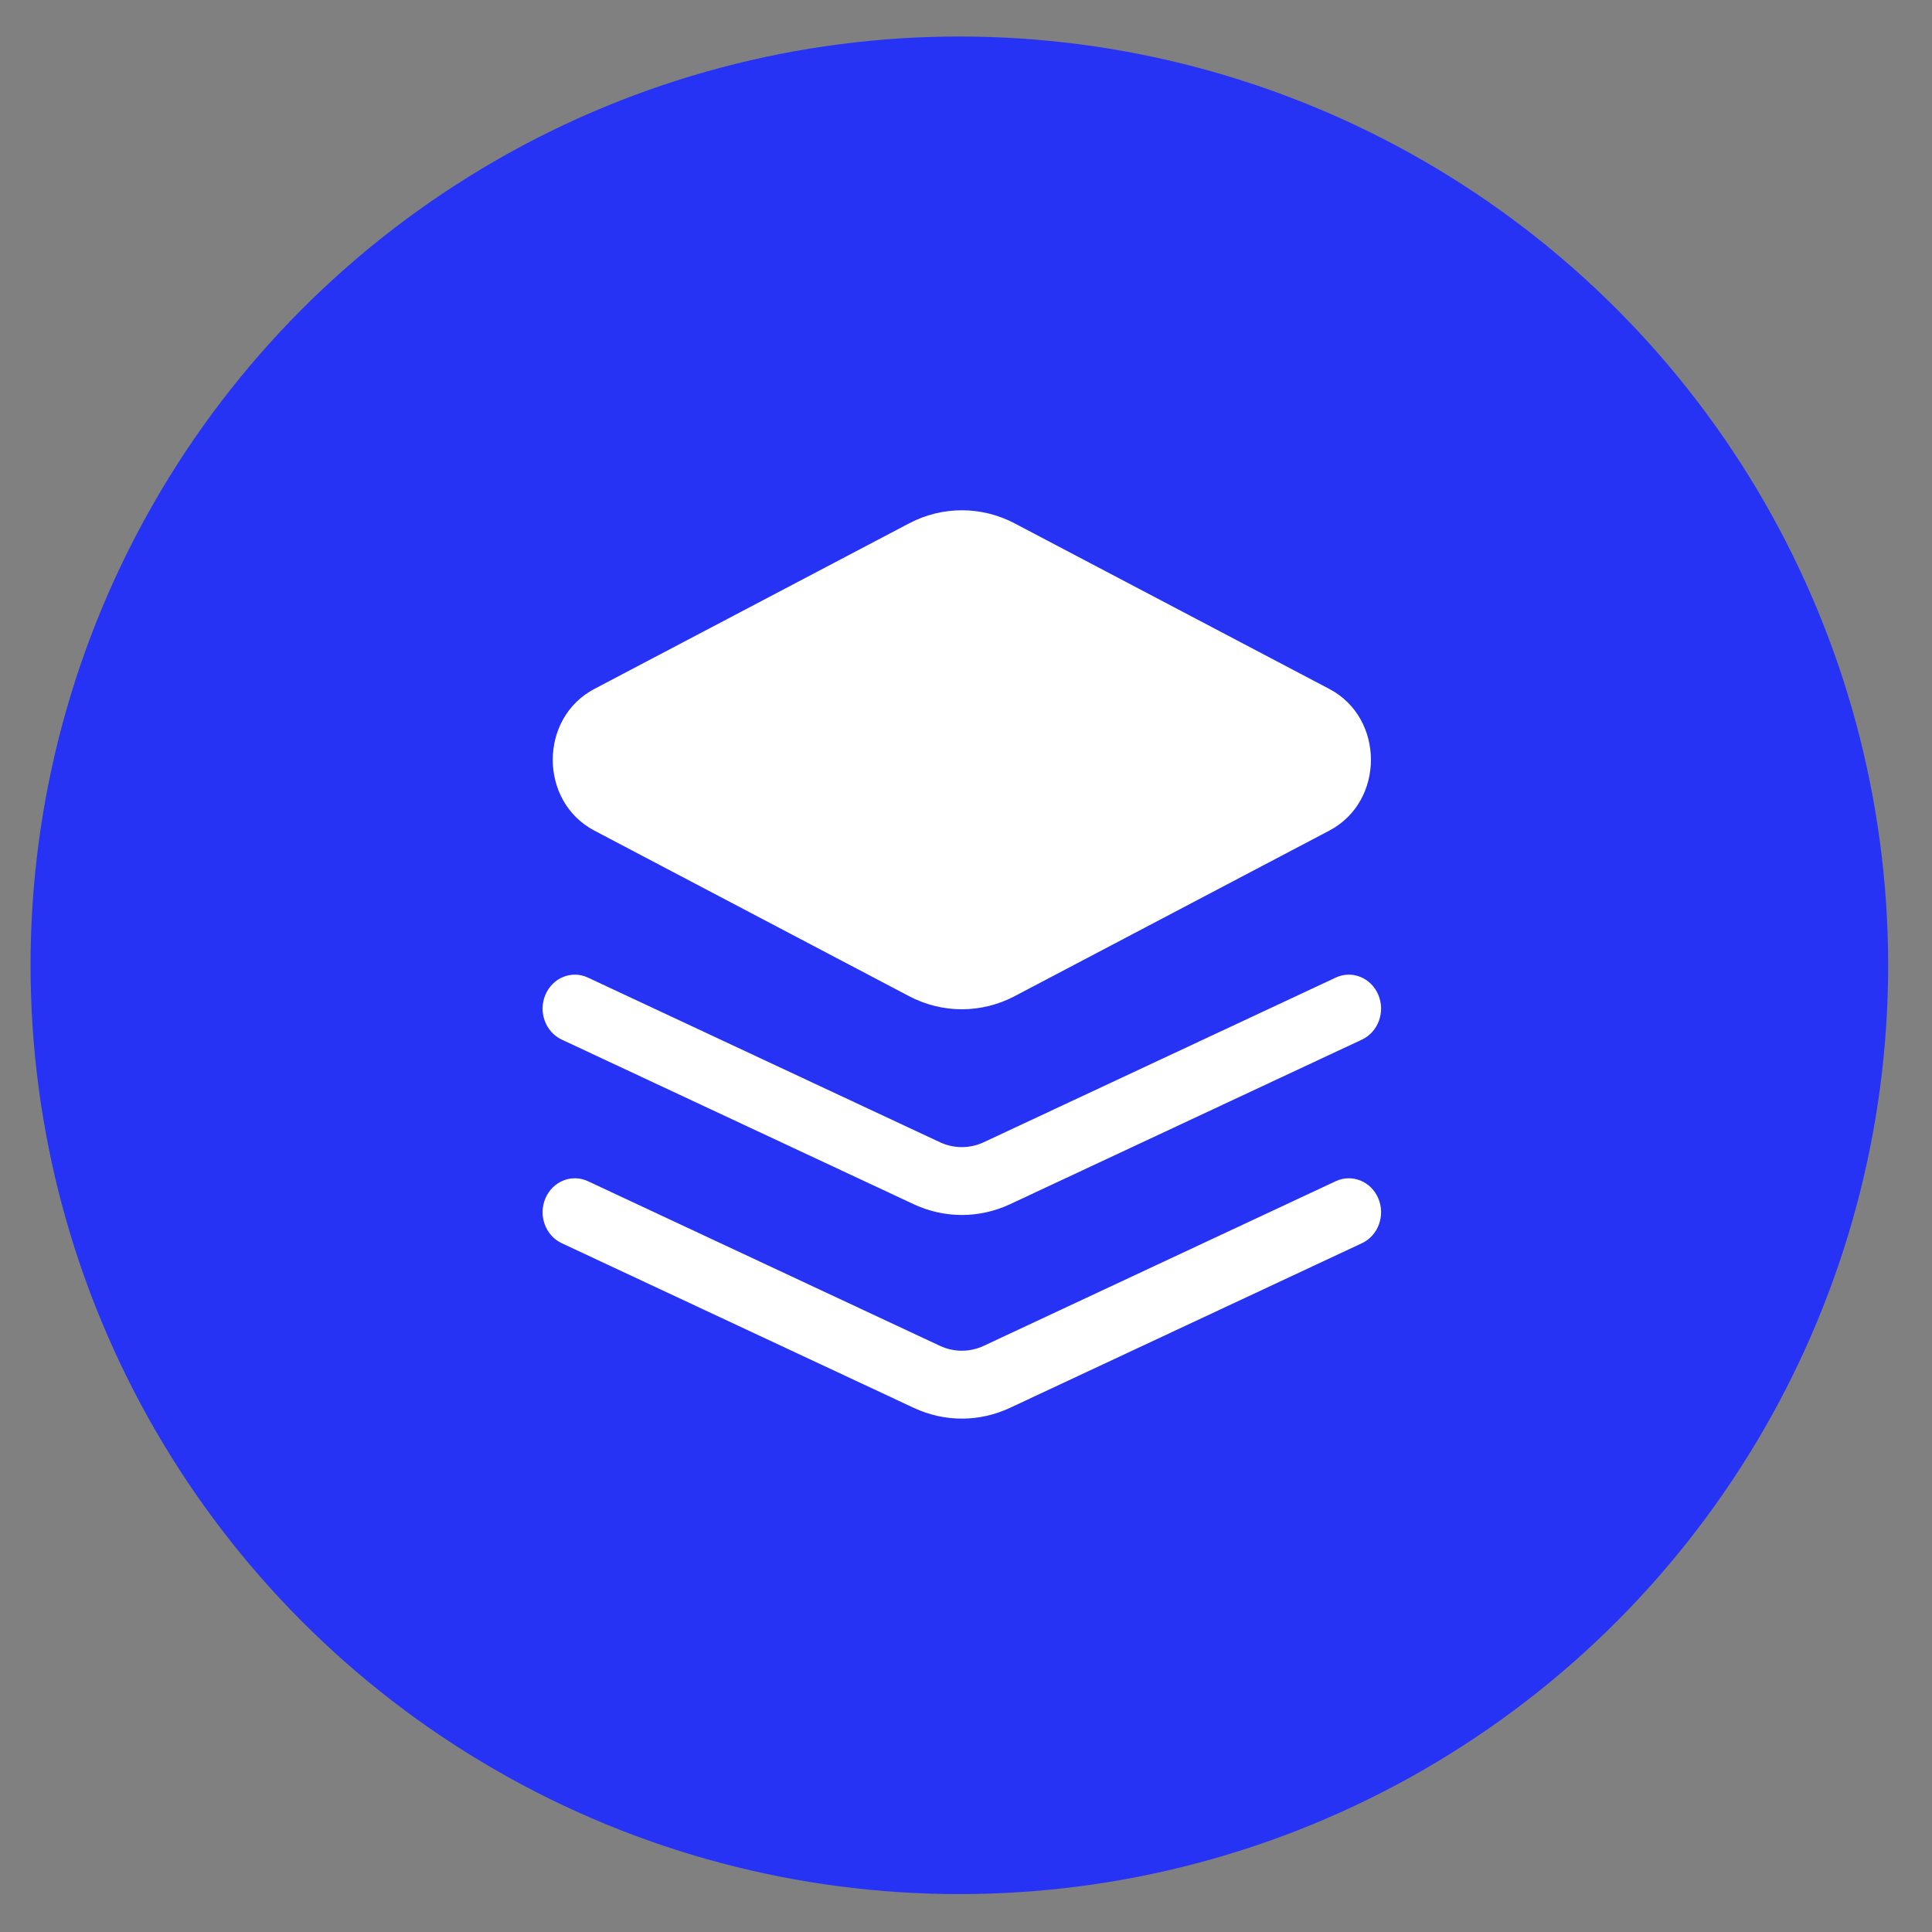
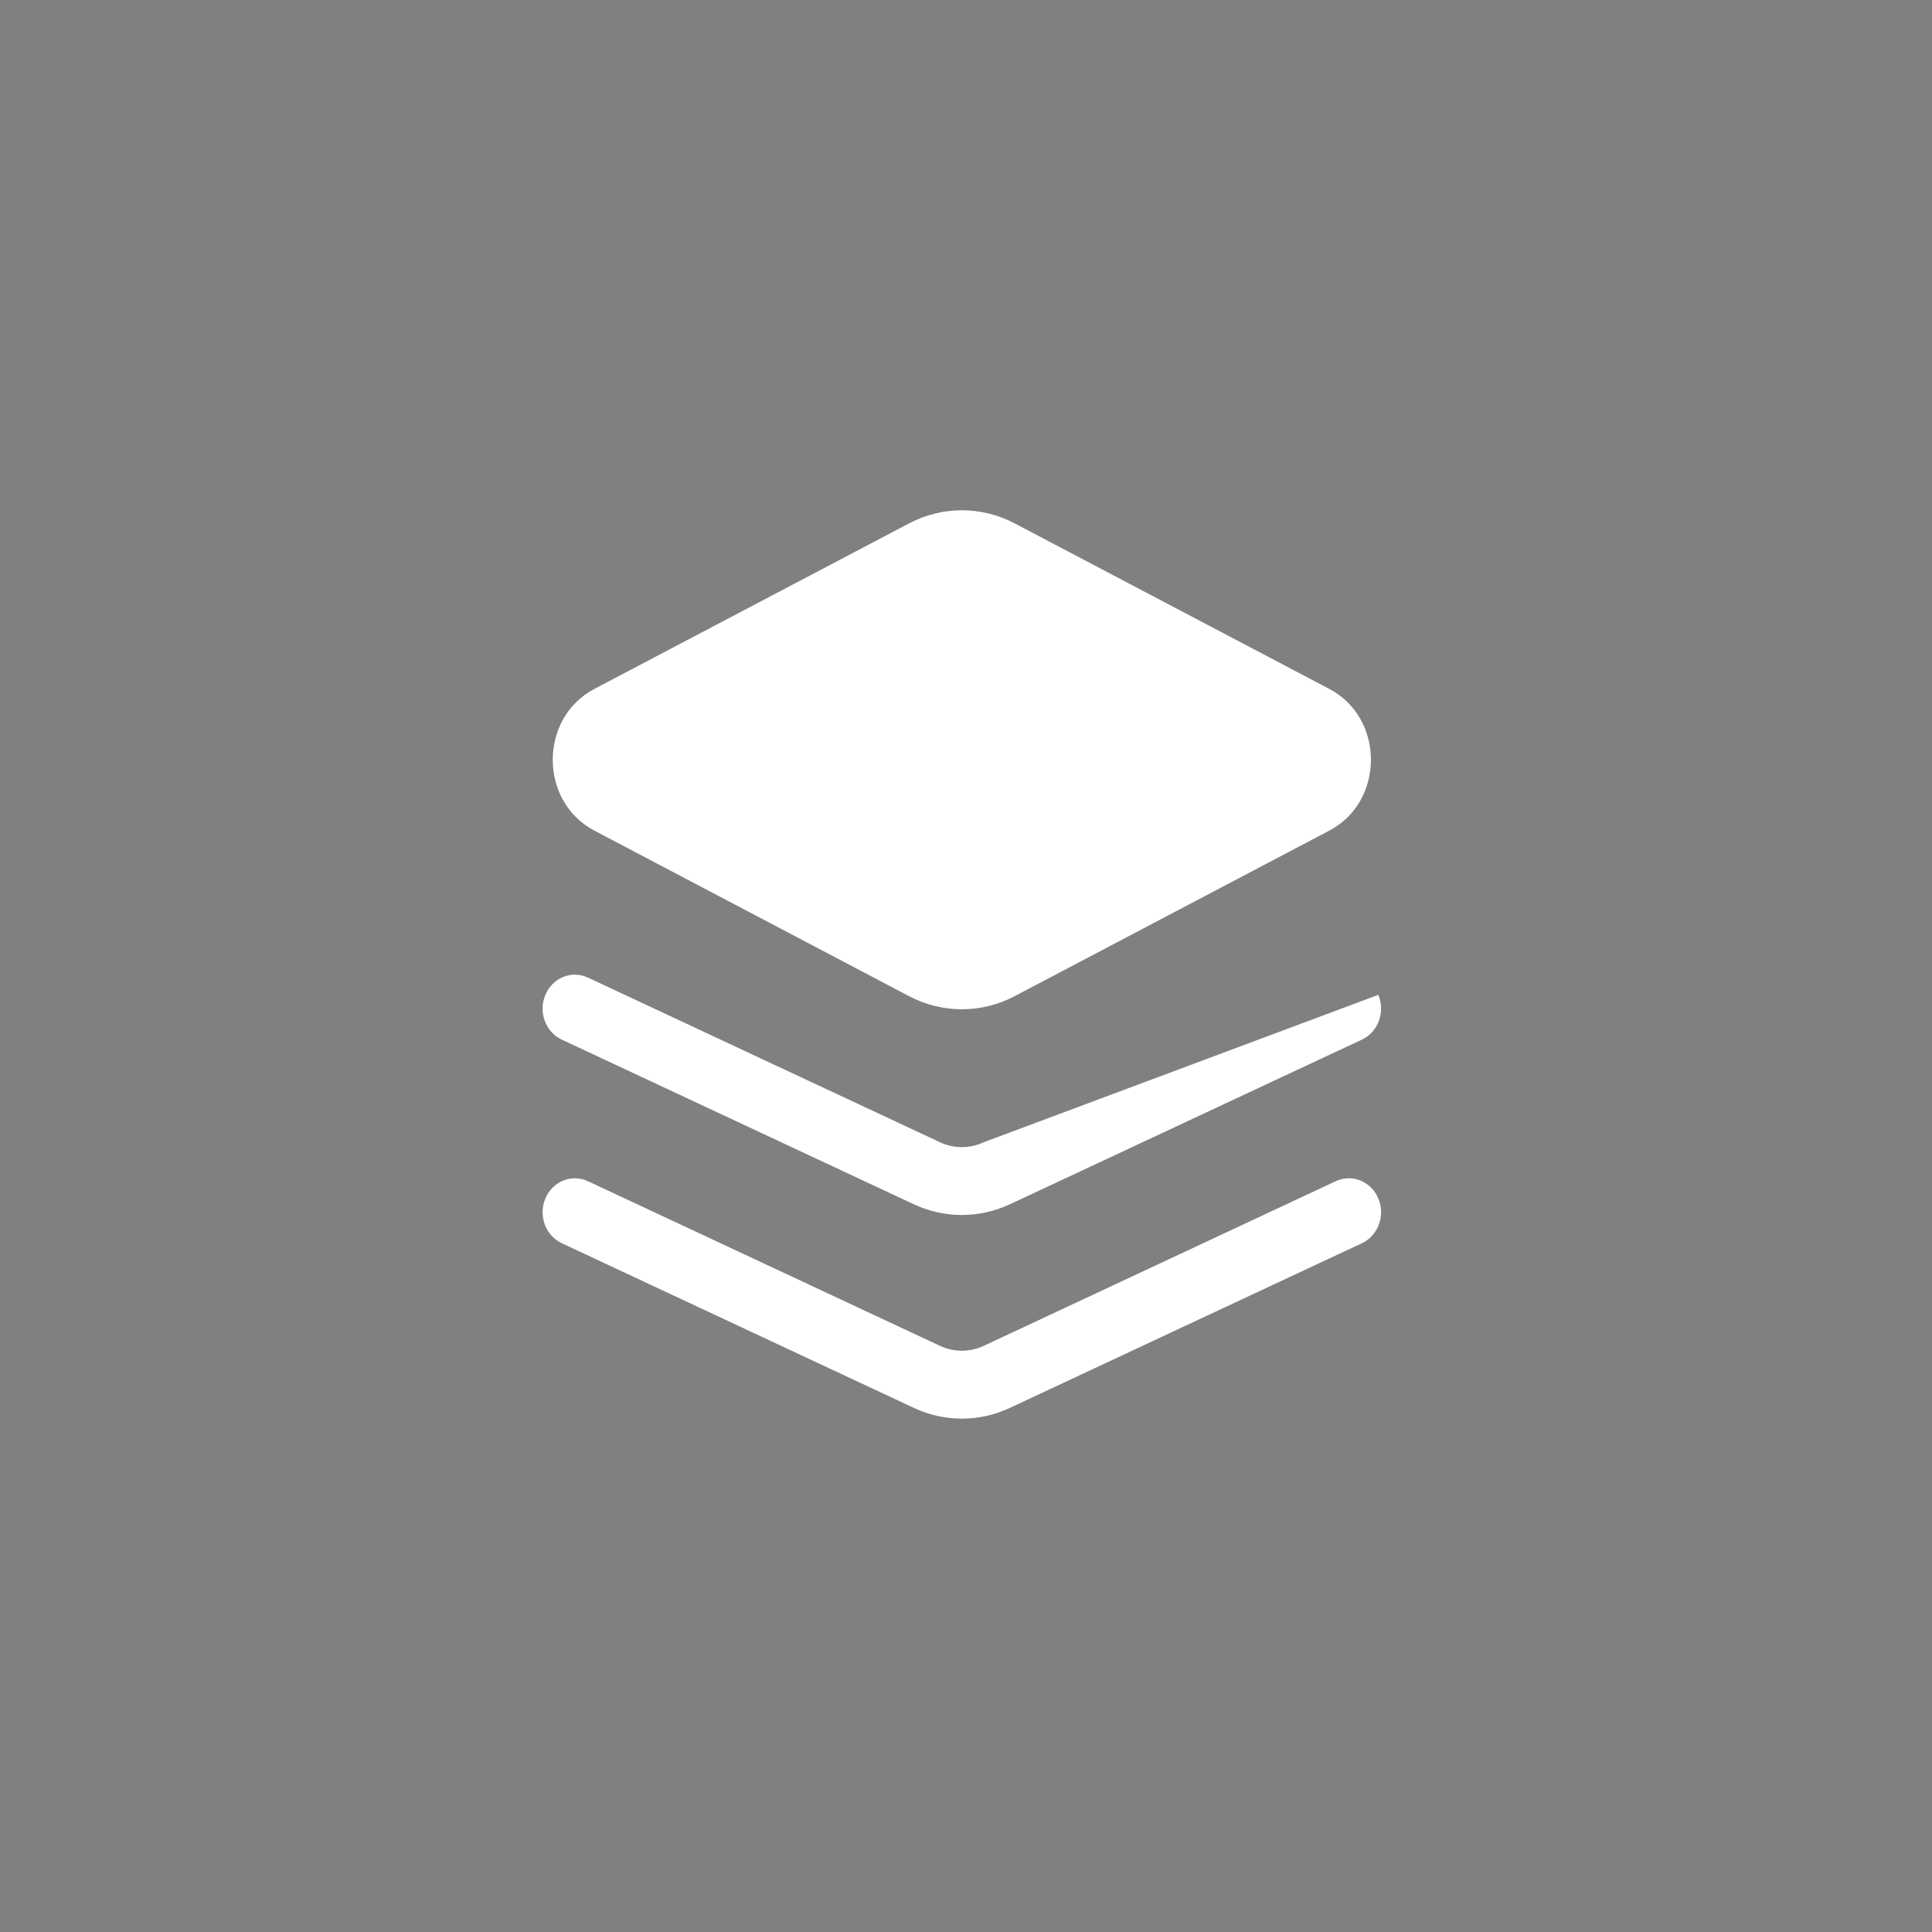
<svg xmlns="http://www.w3.org/2000/svg" width="39" height="39" viewBox="0 0 39 39" fill="none">
  <rect x="0" y="0" width="39" height="39" fill="#808080" stroke="none" />
-   <circle cx="19.366" cy="19.486" r="18.749" fill="#2633F5" />
-   <path fill-rule="evenodd" clip-rule="evenodd" d="M18.349 10.566C19.021 10.212 19.812 10.212 20.484 10.566L26.834 13.907C27.954 14.496 27.954 16.178 26.834 16.767L20.484 20.108C19.812 20.462 19.021 20.462 18.349 20.108L11.998 16.767C10.878 16.178 10.878 14.496 11.998 13.907L18.349 10.566ZM11.009 24.192C11.155 23.846 11.54 23.691 11.868 23.844L18.975 27.168C19.256 27.299 19.576 27.299 19.857 27.168L26.964 23.844C27.292 23.691 27.677 23.846 27.823 24.192C27.969 24.538 27.821 24.942 27.492 25.096L20.386 28.42C19.768 28.709 19.064 28.709 18.447 28.42L11.34 25.096C11.011 24.942 10.863 24.538 11.009 24.192ZM11.868 19.734C11.54 19.58 11.155 19.736 11.009 20.082C10.863 20.428 11.011 20.832 11.34 20.986L18.447 24.31C19.064 24.598 19.768 24.598 20.386 24.31L27.492 20.986C27.821 20.832 27.969 20.428 27.823 20.082C27.677 19.736 27.292 19.58 26.964 19.734L19.857 23.058C19.576 23.189 19.256 23.189 18.975 23.058L11.868 19.734Z" fill="white" />
+   <path fill-rule="evenodd" clip-rule="evenodd" d="M18.349 10.566C19.021 10.212 19.812 10.212 20.484 10.566L26.834 13.907C27.954 14.496 27.954 16.178 26.834 16.767L20.484 20.108C19.812 20.462 19.021 20.462 18.349 20.108L11.998 16.767C10.878 16.178 10.878 14.496 11.998 13.907L18.349 10.566ZM11.009 24.192C11.155 23.846 11.54 23.691 11.868 23.844L18.975 27.168C19.256 27.299 19.576 27.299 19.857 27.168L26.964 23.844C27.292 23.691 27.677 23.846 27.823 24.192C27.969 24.538 27.821 24.942 27.492 25.096L20.386 28.42C19.768 28.709 19.064 28.709 18.447 28.42L11.34 25.096C11.011 24.942 10.863 24.538 11.009 24.192ZM11.868 19.734C11.54 19.58 11.155 19.736 11.009 20.082C10.863 20.428 11.011 20.832 11.34 20.986L18.447 24.31C19.064 24.598 19.768 24.598 20.386 24.31L27.492 20.986C27.821 20.832 27.969 20.428 27.823 20.082L19.857 23.058C19.576 23.189 19.256 23.189 18.975 23.058L11.868 19.734Z" fill="white" />
</svg>